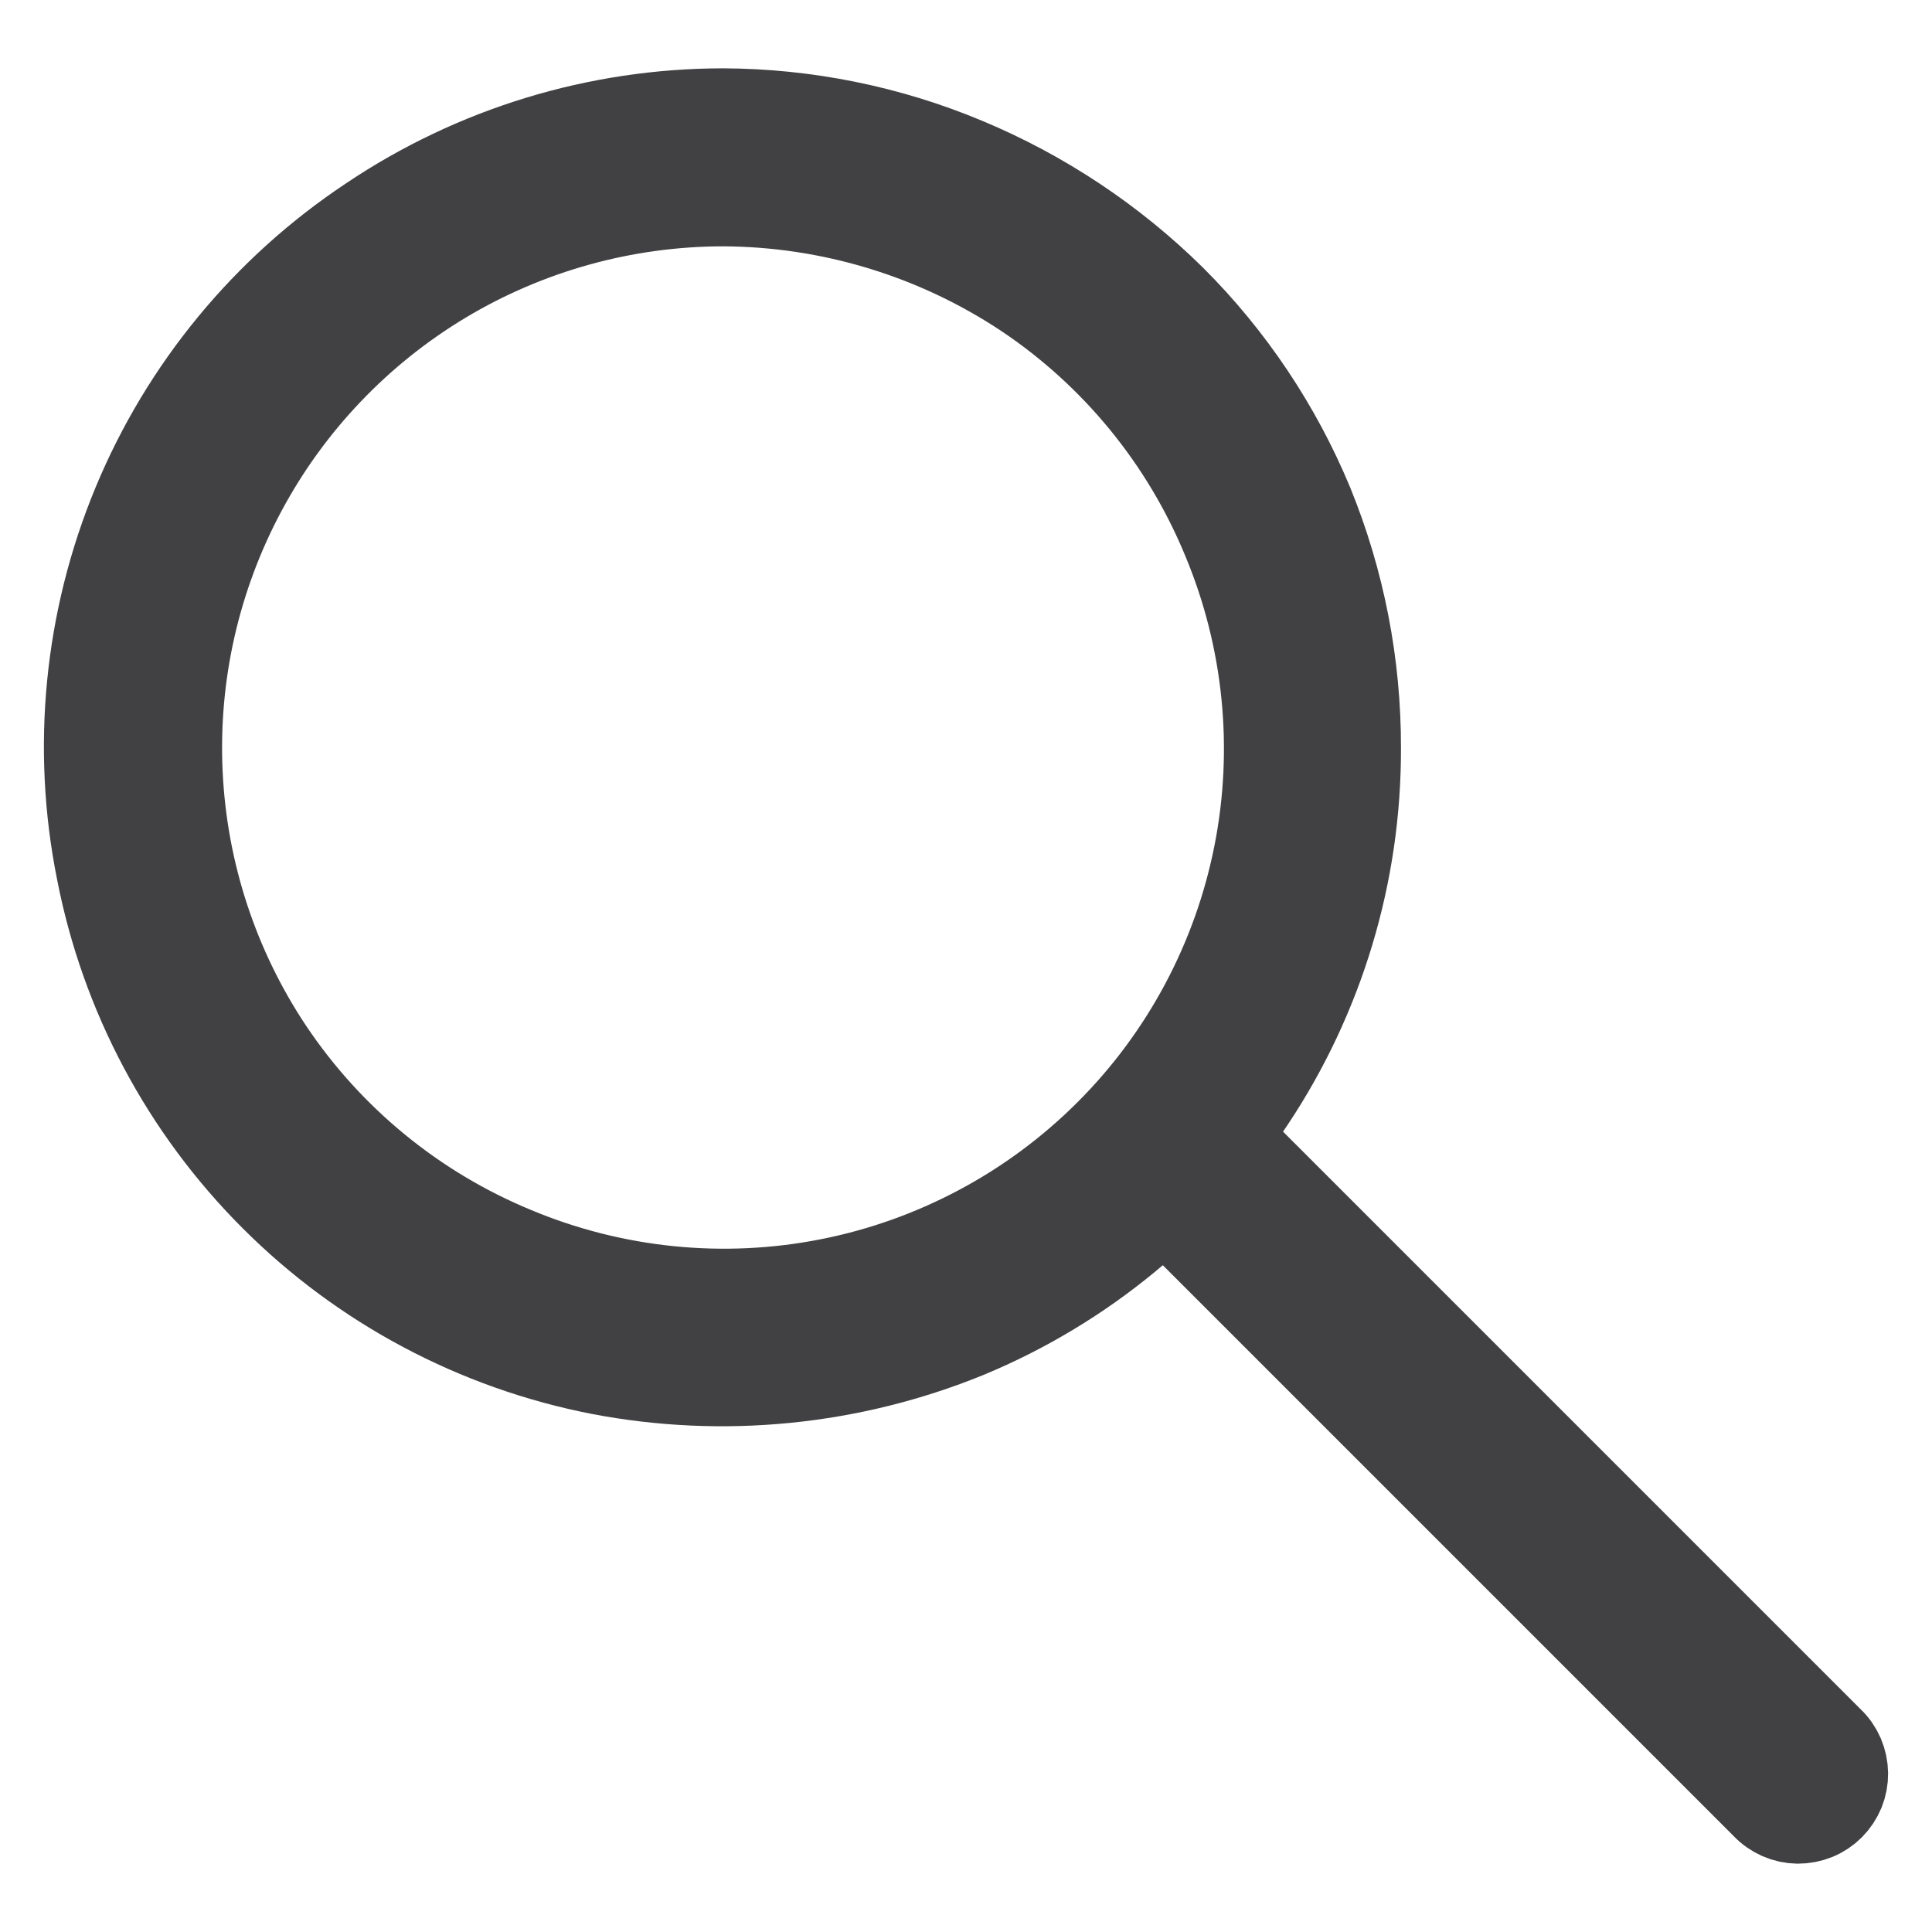
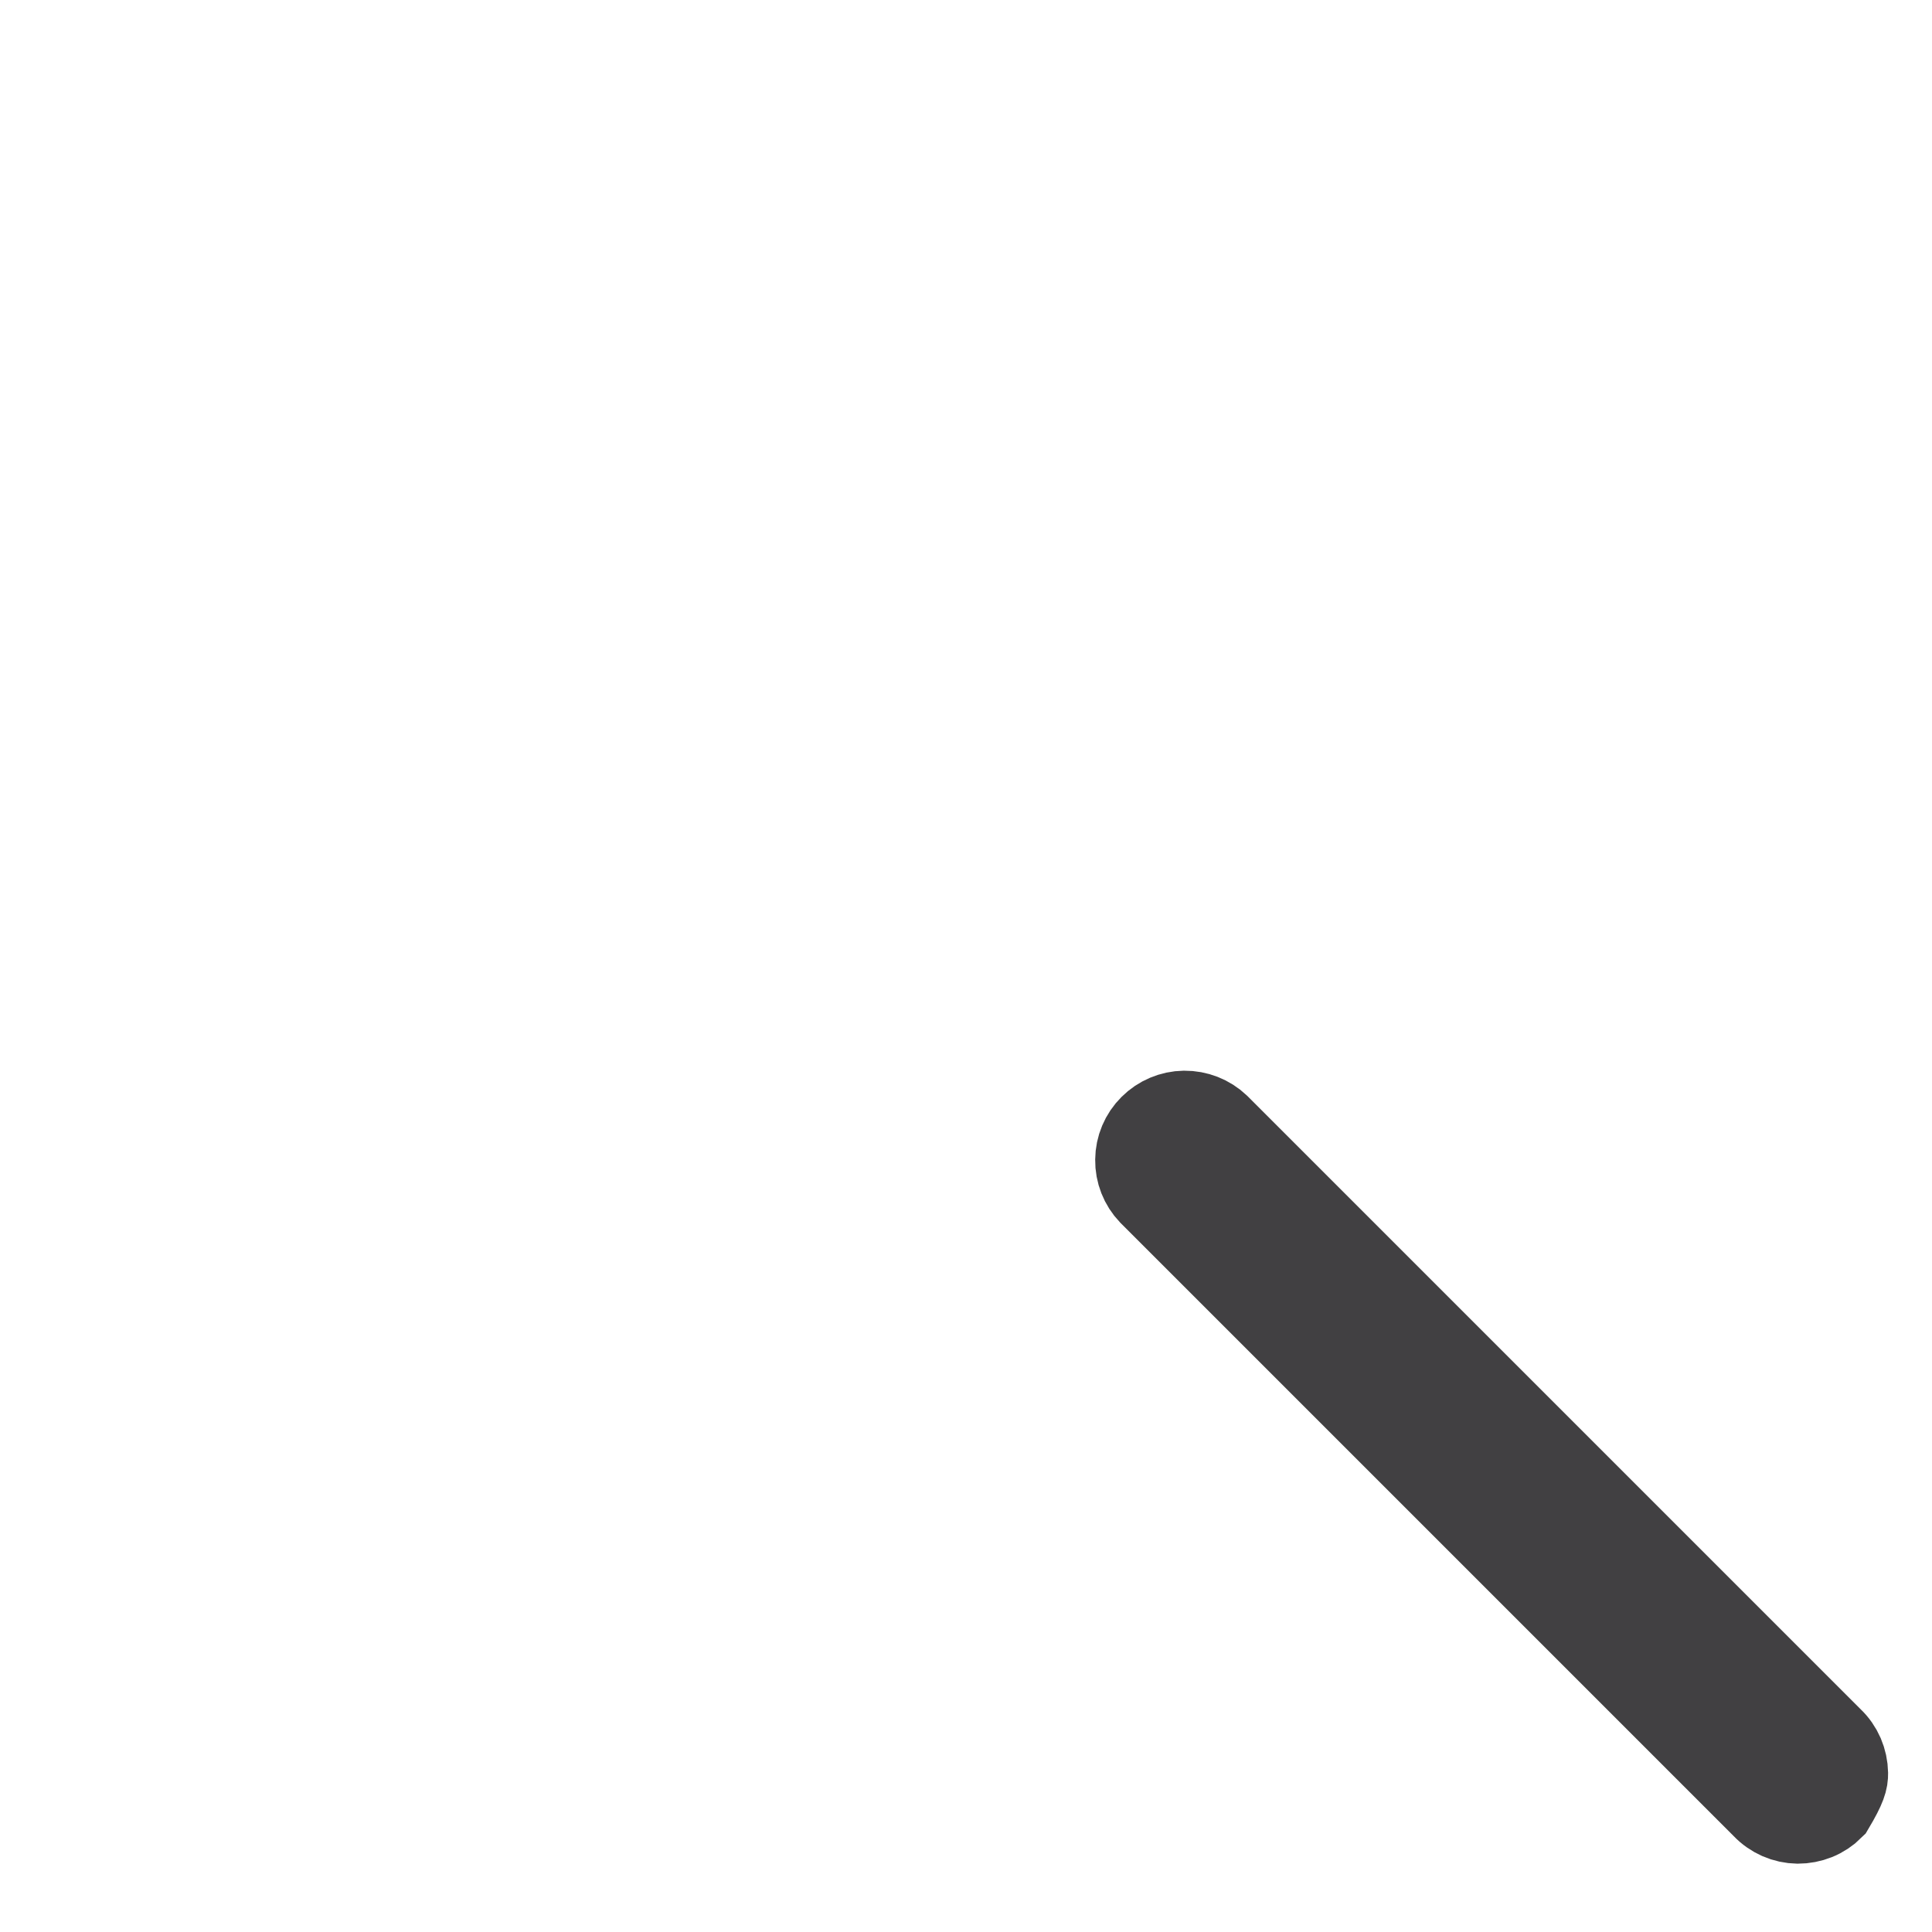
<svg xmlns="http://www.w3.org/2000/svg" width="22" height="22" viewBox="0 0 22 22" fill="none">
-   <path d="M8.234 2.305C9.457 2.31 10.653 2.673 11.673 3.349C12.695 4.031 13.491 5.003 13.959 6.139C14.432 7.272 14.558 8.521 14.32 9.725C14.082 10.93 13.492 12.037 12.623 12.905C11.755 13.773 10.648 14.364 9.444 14.602C8.239 14.84 6.991 14.714 5.858 14.241C4.721 13.772 3.75 12.976 3.067 11.954C2.445 11.019 2.089 9.933 2.036 8.811C1.982 7.689 2.234 6.574 2.764 5.584C3.294 4.594 4.083 3.766 5.046 3.188C6.009 2.611 7.111 2.306 8.234 2.305ZM8.234 1.278C6.804 1.279 5.406 1.705 4.219 2.503C3.028 3.293 2.098 4.421 1.55 5.742C1.002 7.063 0.859 8.518 1.141 9.92C1.415 11.327 2.103 12.62 3.117 13.633C4.13 14.646 5.423 15.334 6.83 15.609C8.233 15.878 9.684 15.734 11.007 15.195C12.327 14.648 13.454 13.721 14.246 12.532C15.038 11.343 15.458 9.944 15.453 8.516C15.455 7.565 15.272 6.623 14.913 5.743C14.55 4.868 14.018 4.072 13.347 3.403C12.669 2.734 11.868 2.202 10.989 1.836C10.116 1.471 9.18 1.282 8.234 1.278Z" fill="#414042" stroke="#414042" stroke-miterlimit="10" />
-   <path d="M20.838 19.821L13.853 12.836C13.754 12.742 13.623 12.691 13.486 12.692C13.35 12.694 13.22 12.749 13.124 12.845C13.027 12.941 12.972 13.072 12.971 13.208C12.969 13.344 13.021 13.476 13.115 13.574L20.1 20.559C20.148 20.61 20.206 20.65 20.269 20.678C20.333 20.706 20.402 20.721 20.472 20.722C20.541 20.722 20.61 20.709 20.675 20.683C20.739 20.657 20.798 20.618 20.847 20.569C20.896 20.519 20.935 20.461 20.962 20.396C20.988 20.332 21.001 20.263 21 20.193C20.999 20.123 20.984 20.055 20.957 19.991C20.929 19.927 20.889 19.869 20.838 19.821Z" fill="#414042" stroke="#414042" stroke-miterlimit="10" />
+   <path d="M20.838 19.821L13.853 12.836C13.754 12.742 13.623 12.691 13.486 12.692C13.35 12.694 13.22 12.749 13.124 12.845C13.027 12.941 12.972 13.072 12.971 13.208C12.969 13.344 13.021 13.476 13.115 13.574L20.1 20.559C20.148 20.61 20.206 20.65 20.269 20.678C20.333 20.706 20.402 20.721 20.472 20.722C20.541 20.722 20.61 20.709 20.675 20.683C20.739 20.657 20.798 20.618 20.847 20.569C20.988 20.332 21.001 20.263 21 20.193C20.999 20.123 20.984 20.055 20.957 19.991C20.929 19.927 20.889 19.869 20.838 19.821Z" fill="#414042" stroke="#414042" stroke-miterlimit="10" />
</svg>